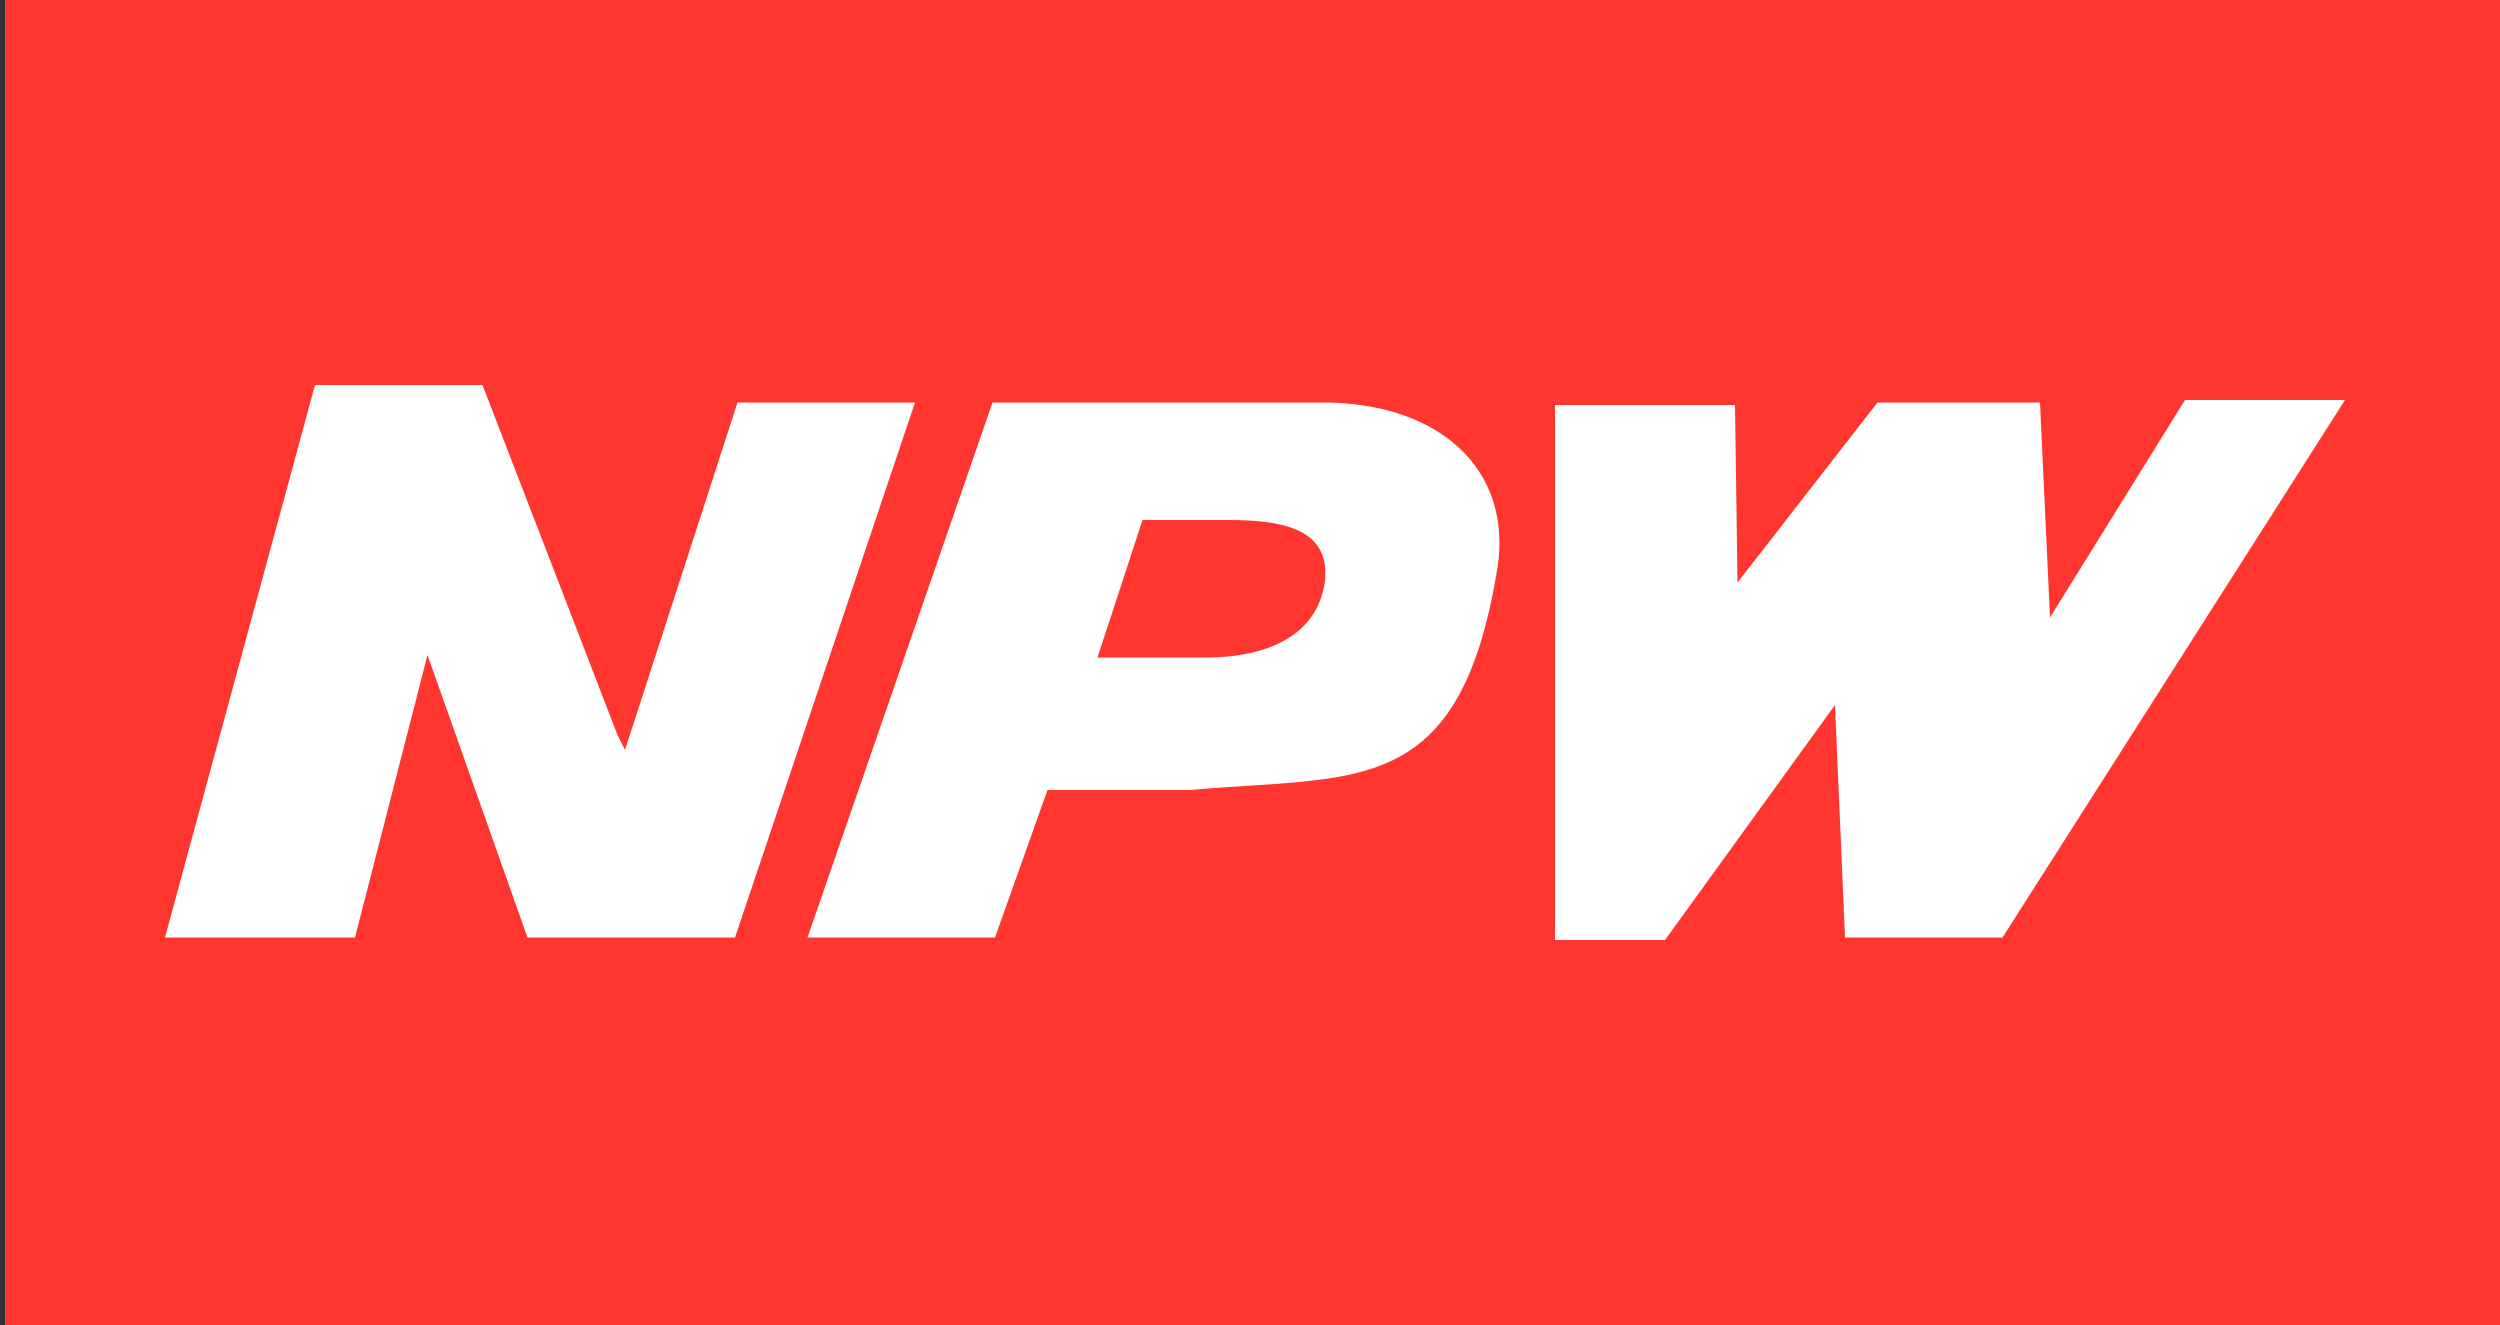
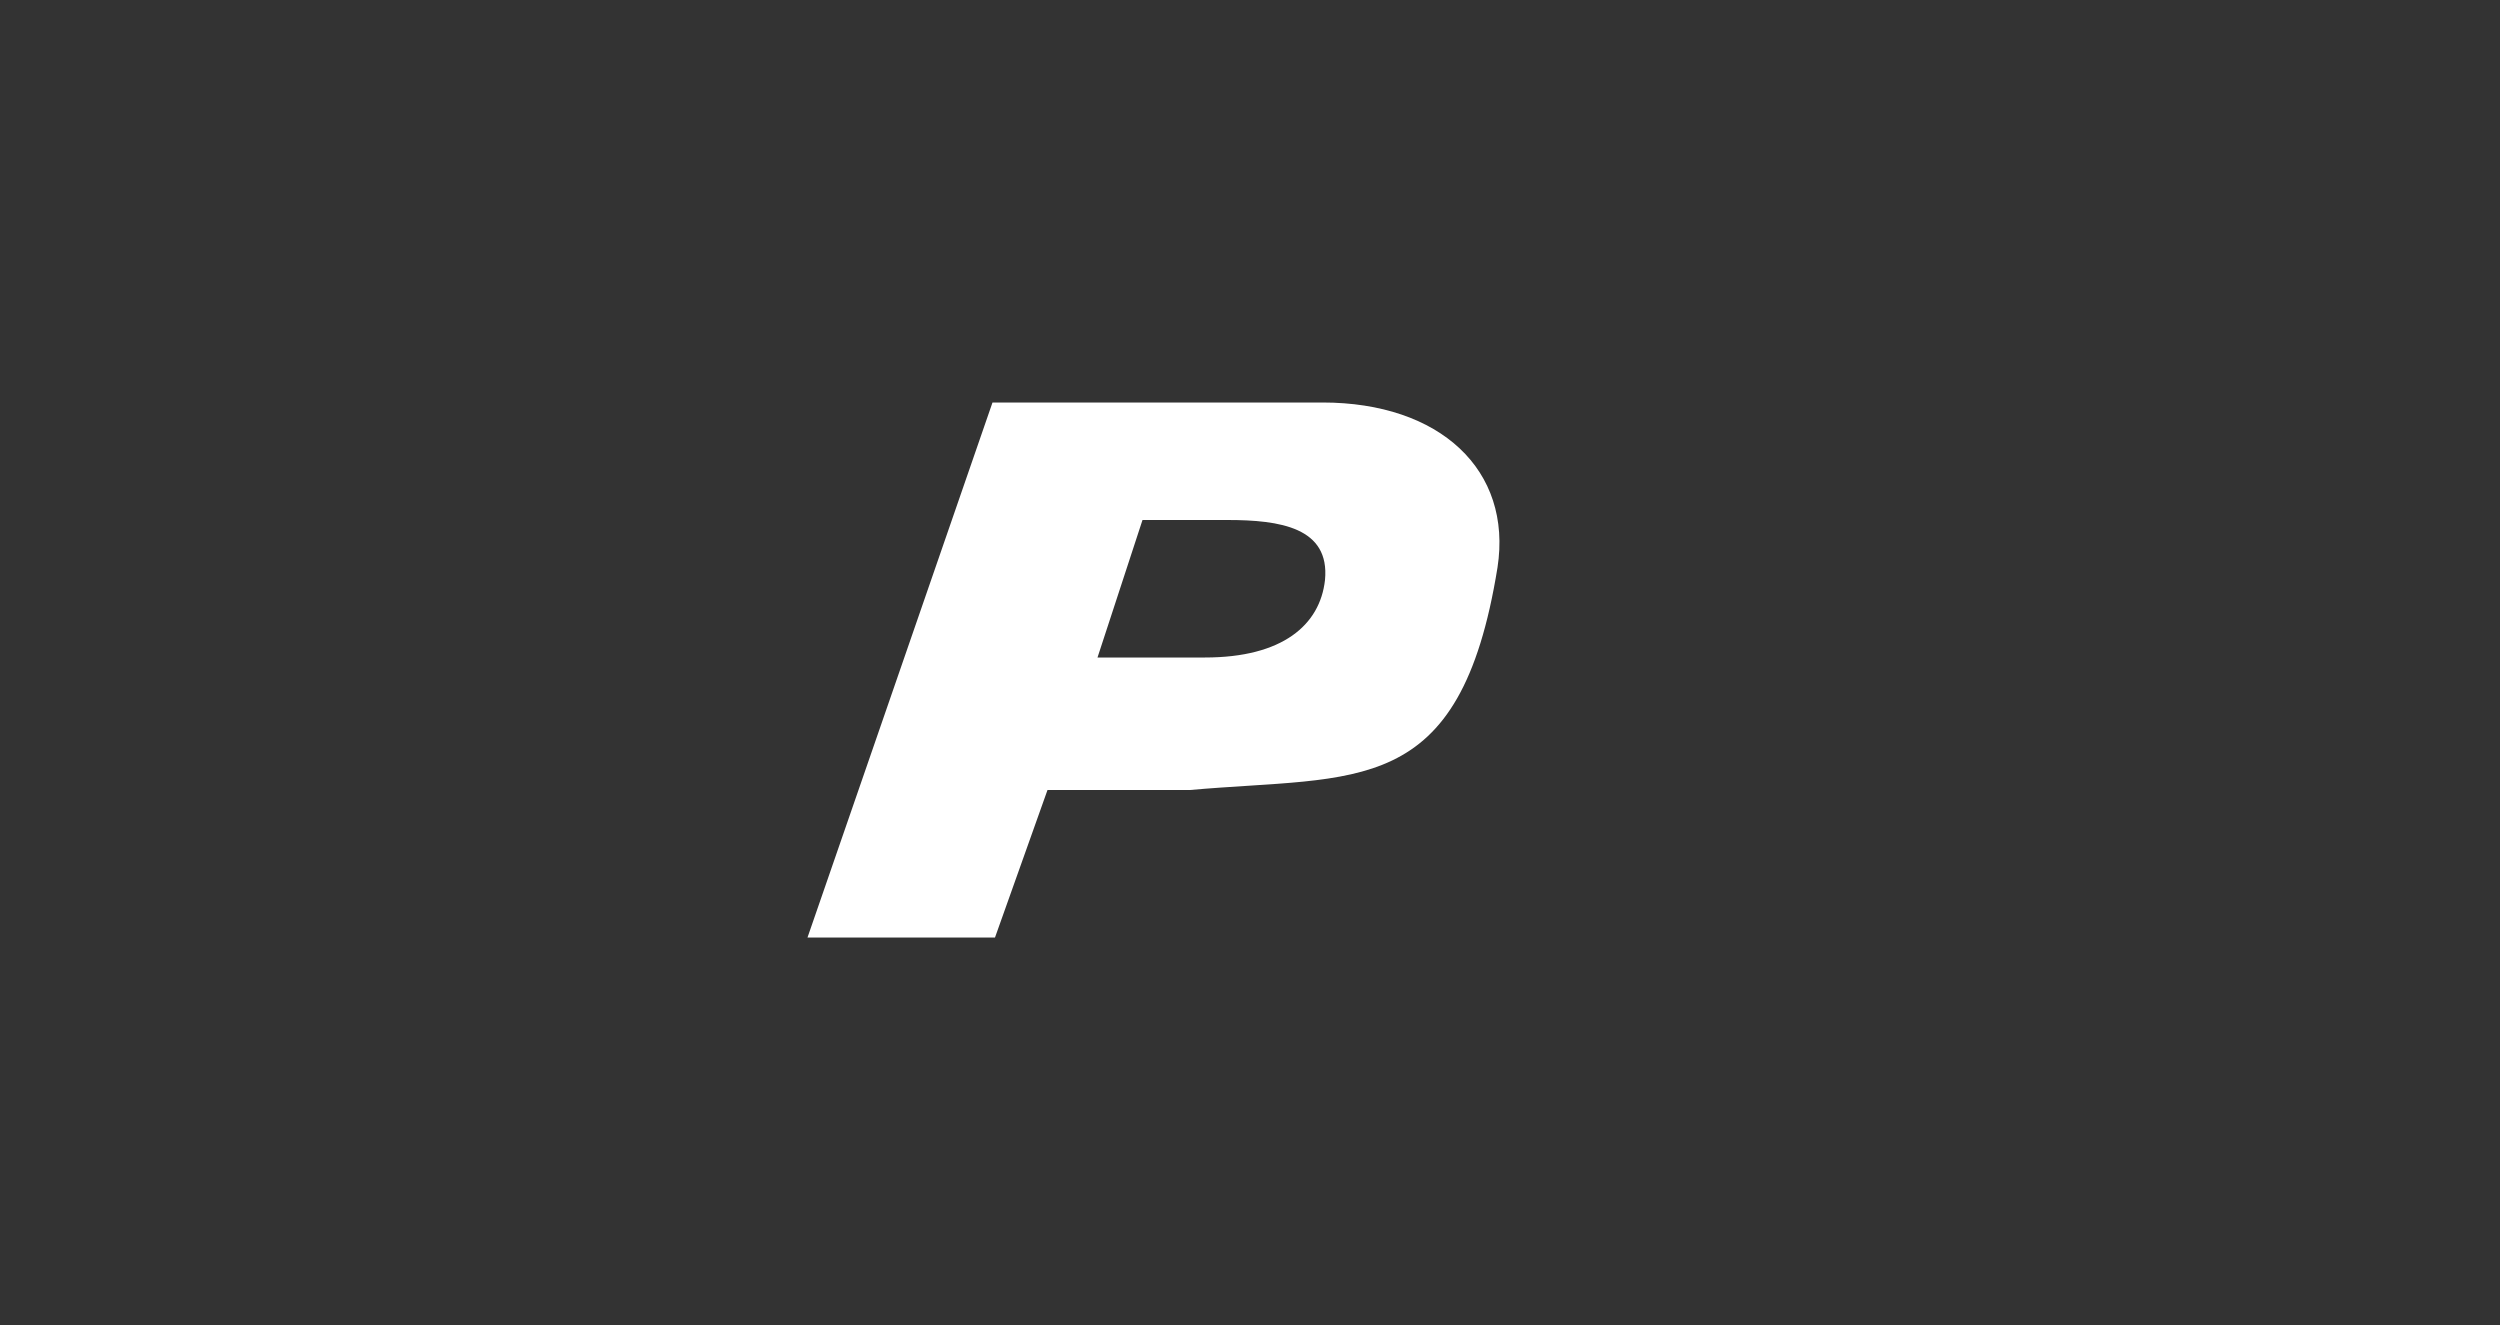
<svg xmlns="http://www.w3.org/2000/svg" version="1.1" id="npw" x="0px" y="0px" viewBox="0 0 100 53" style="enable-background:new 0 0 100 53;" xml:space="preserve">
  <rect x="0" y="0" width="100" height="53" fill="#333333" stroke="none" />
  <style type="text/css">
	.st0{fill:#FF3630;}
	.st1{fill:#FFFFFF;}
</style>
-   <rect x="0.2" class="st0" width="100" height="53" />
  <g>
    <g>
      <g>
-         <path class="st1" d="M12.6,15.4h6.7l5.4,14L25,30l4.5-13.9h7.1l-7.2,21.4h-8.3l-4-11.3l-2.9,11.3H6.6L12.6,15.4z" />
        <path class="st1" d="M39.7,16.1h13.2c4.7,0,7.6,2.7,7,6.6c-1.5,9.3-5.6,8.3-12.3,8.9h-5.7l-2.1,5.9h-7.5L39.7,16.1z M43.9,26.3     h4.3c3.1,0,4.6-1.3,4.8-3.1c0.2-2.1-1.8-2.4-3.9-2.4h-3.4L43.9,26.3z" />
-         <path class="st1" d="M62.2,16.2h7.2l0.1,7.1l5.6-7.2h6.5l0.4,8.6l5.4-8.7h6.4L80.1,37.5h-6.3l-0.4-9.3l0,0l-6.8,9.4h-4.4     L62.2,16.2z" />
      </g>
    </g>
  </g>
</svg>